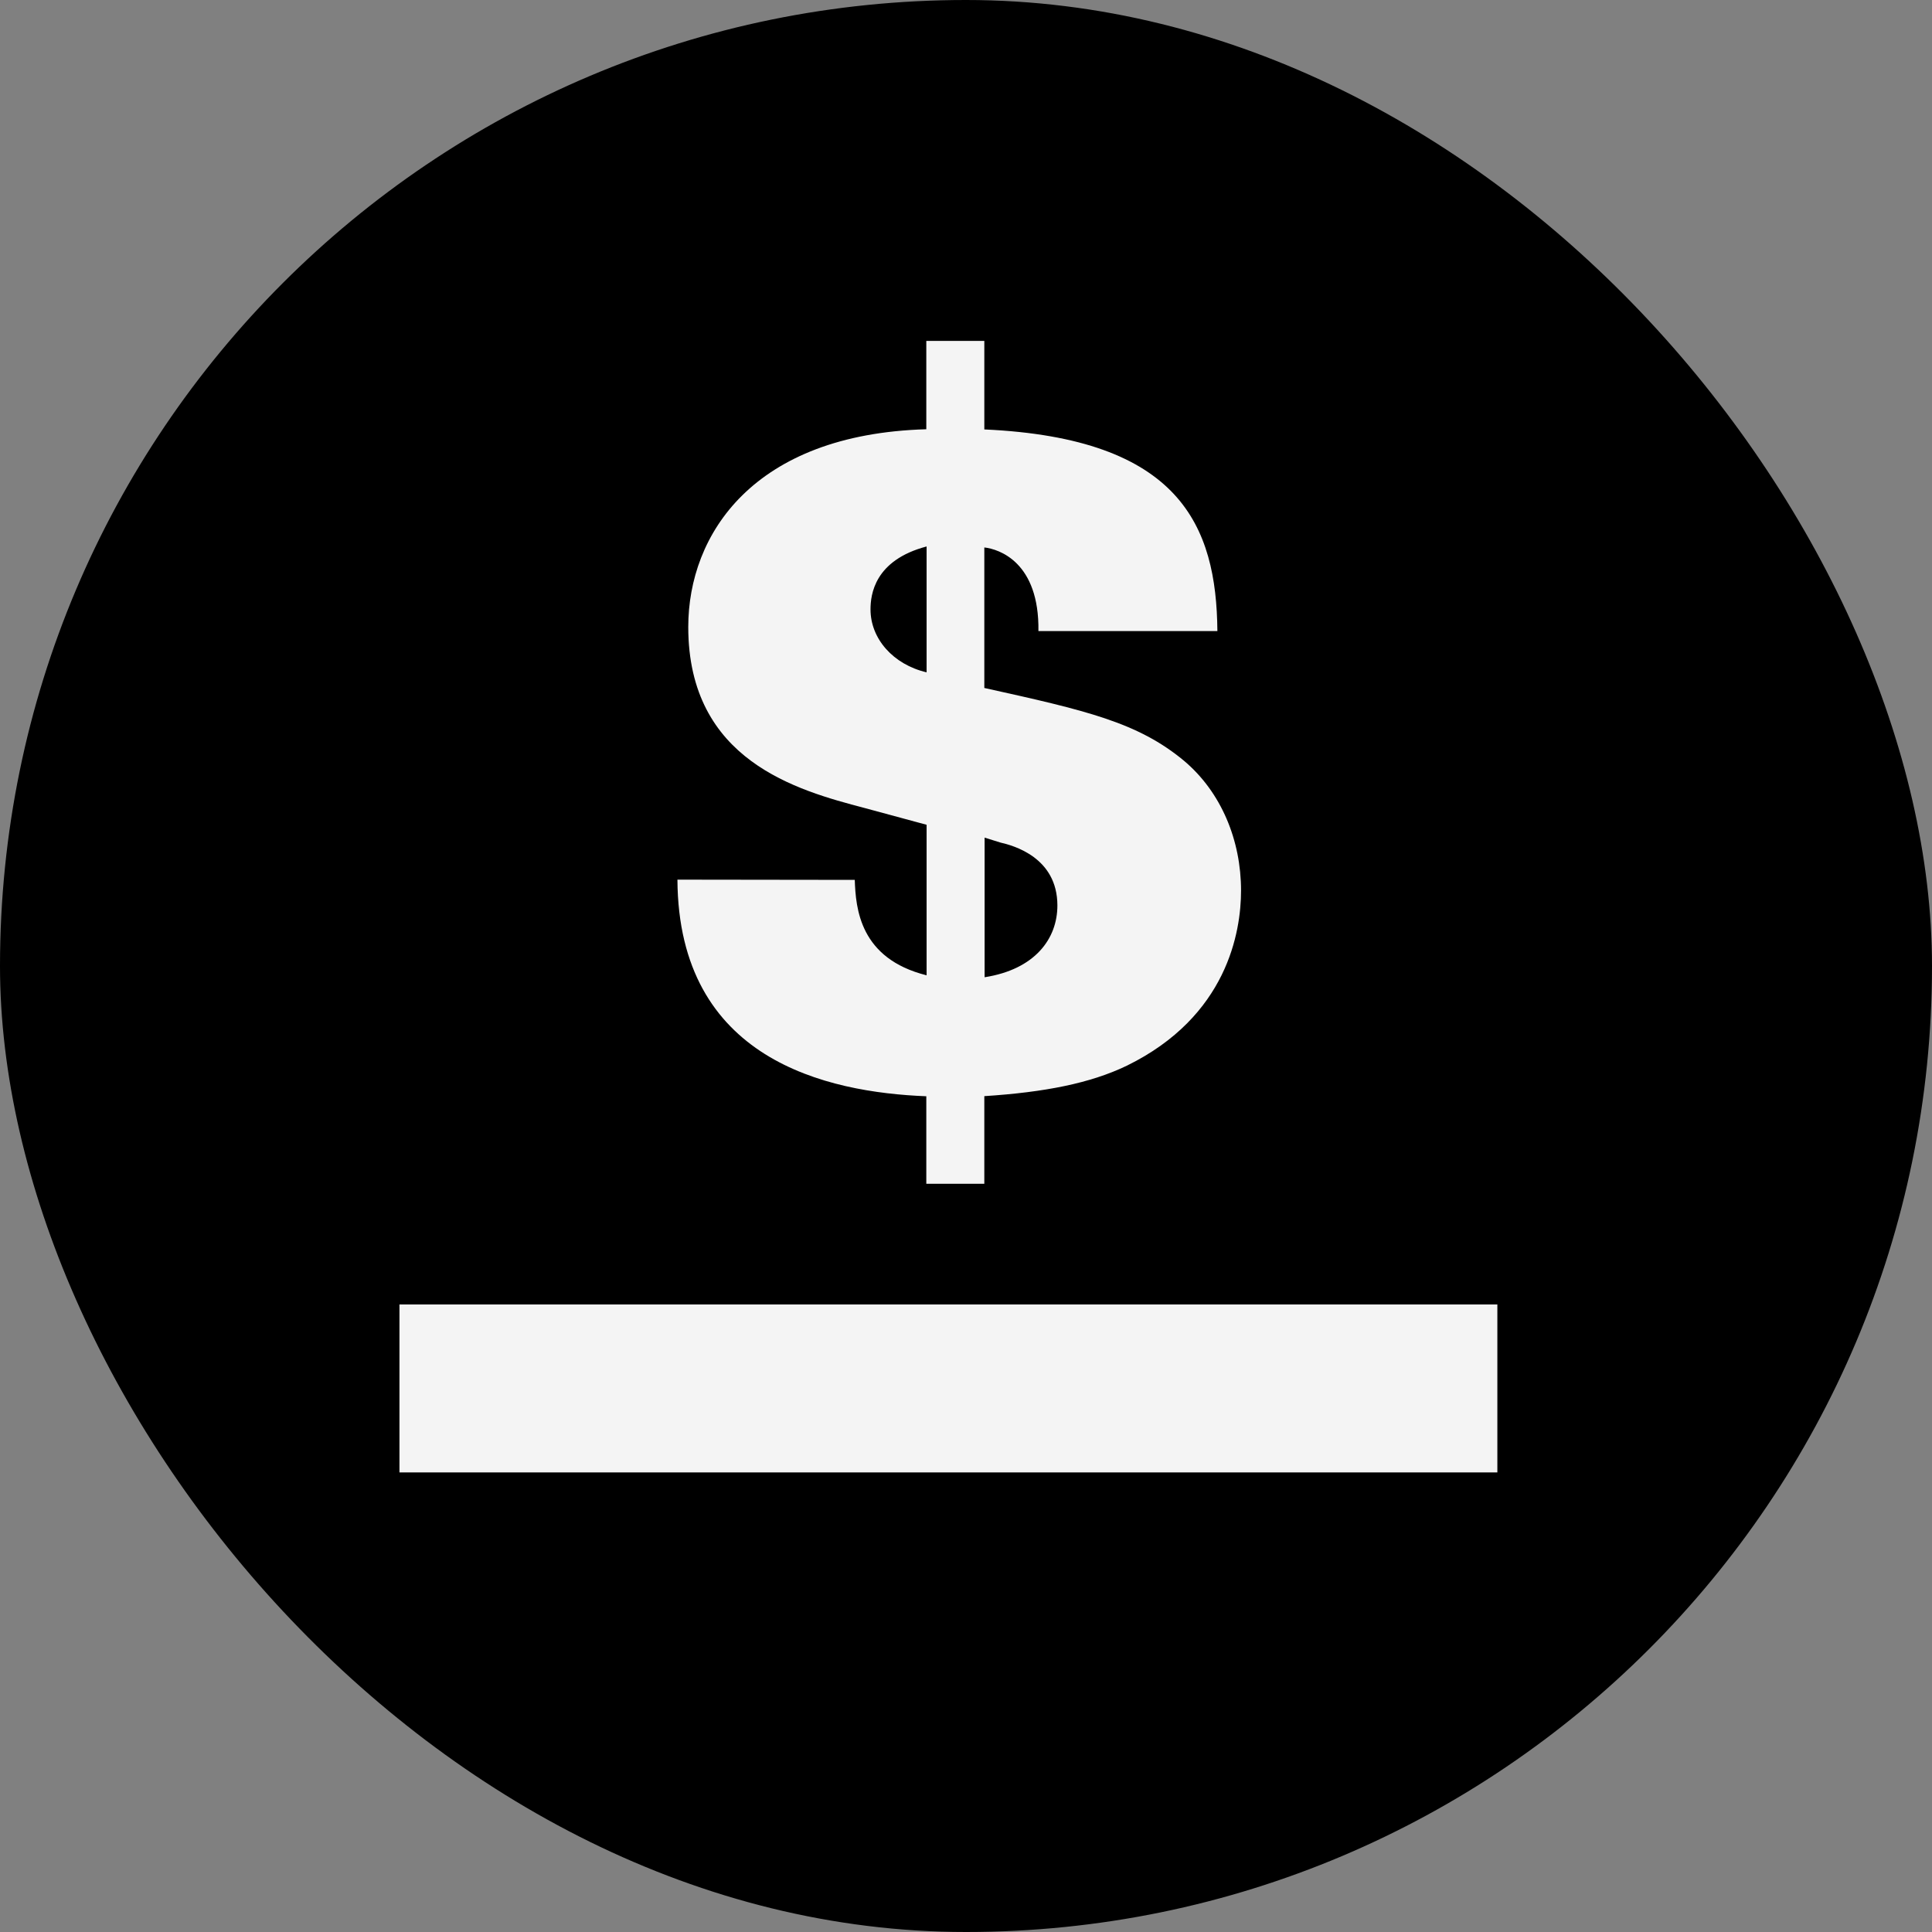
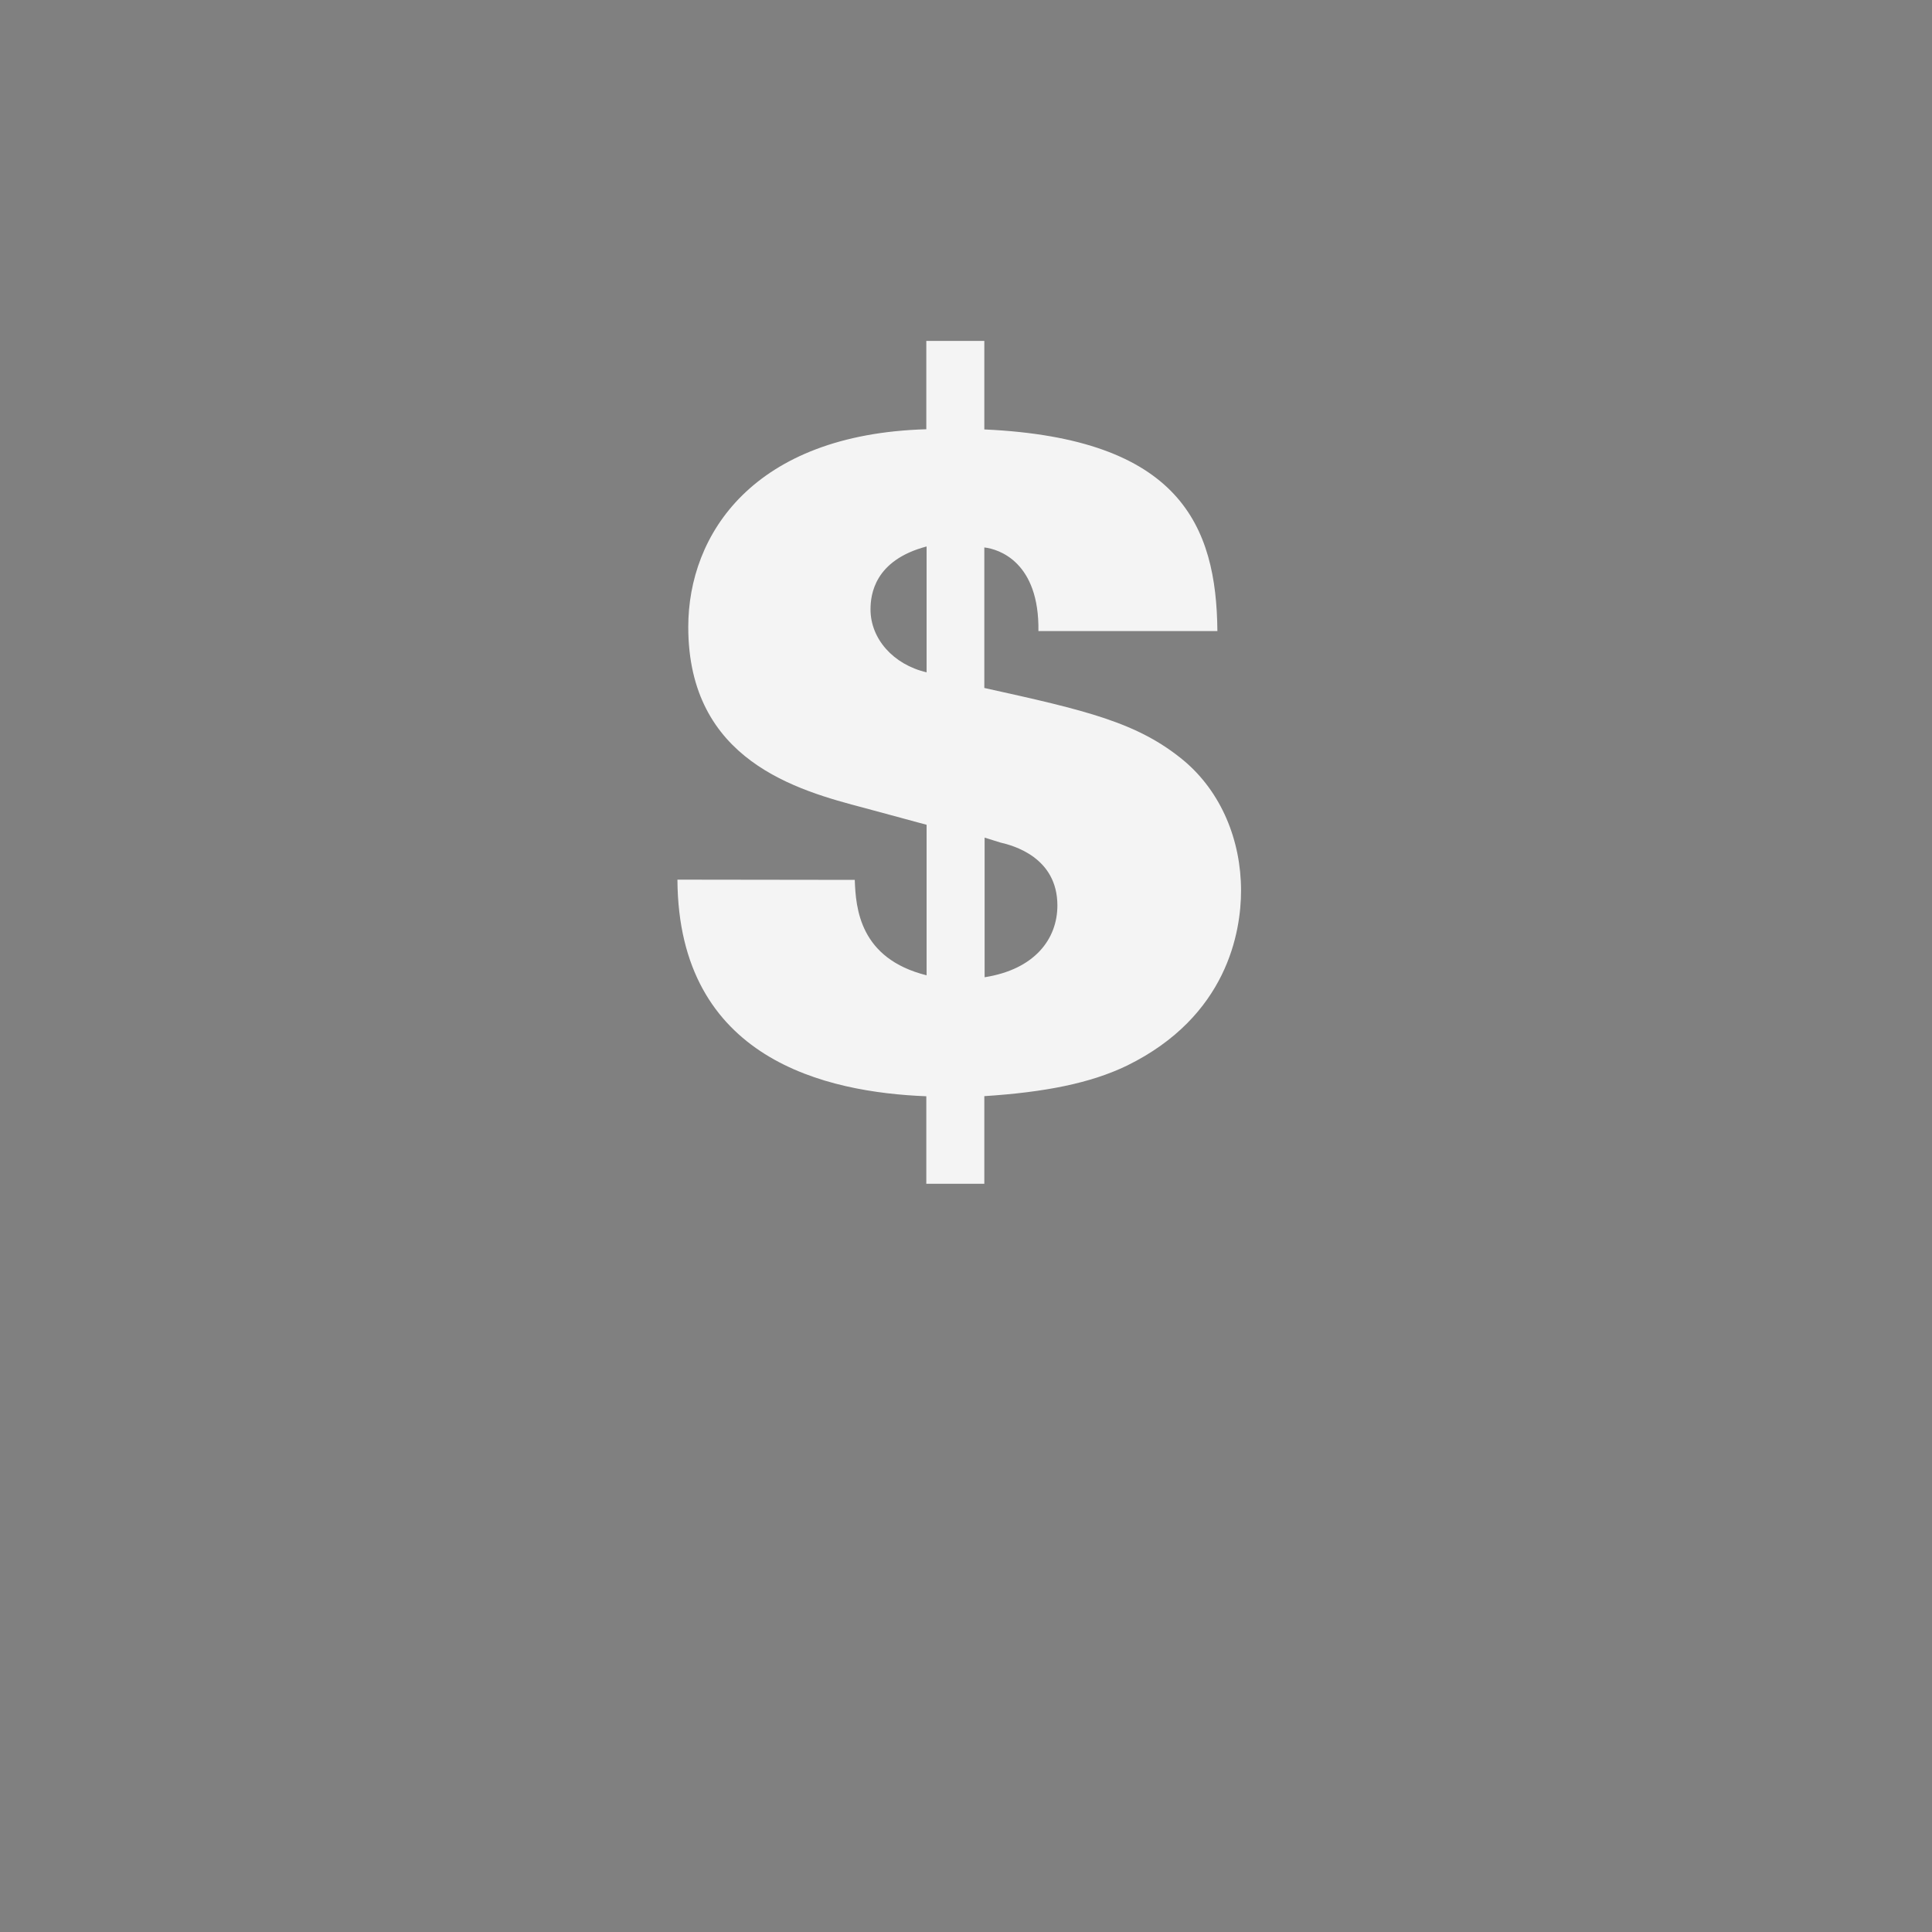
<svg xmlns="http://www.w3.org/2000/svg" viewBox="0 0 330 330">
  <rect x="0" y="0" width="330" height="330" fill="#808080" stroke="none" />
  <defs>
    <style>.cls-1{fill:#f4f4f4;}</style>
  </defs>
  <title>mstable_logo</title>
  <g id="Layer_3" data-name="Layer 3">
-     <rect width="330" height="330" rx="165" />
-     <path class="cls-1" d="M68.23,222.81H255.76V251.5H68.23Z" />
    <path class="cls-1" d="M146,150.29c.17,4.87.84,13.44,12.27,16.3V140.88L147.63,138c-11.42-3-30.07-8.07-30.07-30.91,0-15.8,11.09-32.93,40.66-33.77V58.23h9.91V73.35c33.43,1.51,39.65,16.46,39.81,34.44H177.37c.17-11.76-6.72-14-9.24-14.28v24c17.47,3.86,26.21,5.88,34.1,12.43,6.39,5.38,9.75,13.61,9.75,22.18,0,7.05-2.36,21.5-19.49,29.9-6.22,3-14,4.54-24.36,5.21V202.2h-9.91V187.25c-17-.67-42.34-6.22-42.51-37Zm12.27-56.95c-8.91,2.35-9.58,8.23-9.58,10.75,0,5,3.86,9.41,9.58,10.75Zm9.91,73.58c8.57-1.34,12.43-6.55,12.43-12.26,0-8.23-7.56-10.25-9.74-10.75l-2.69-.84Z" />
  </g>
</svg>